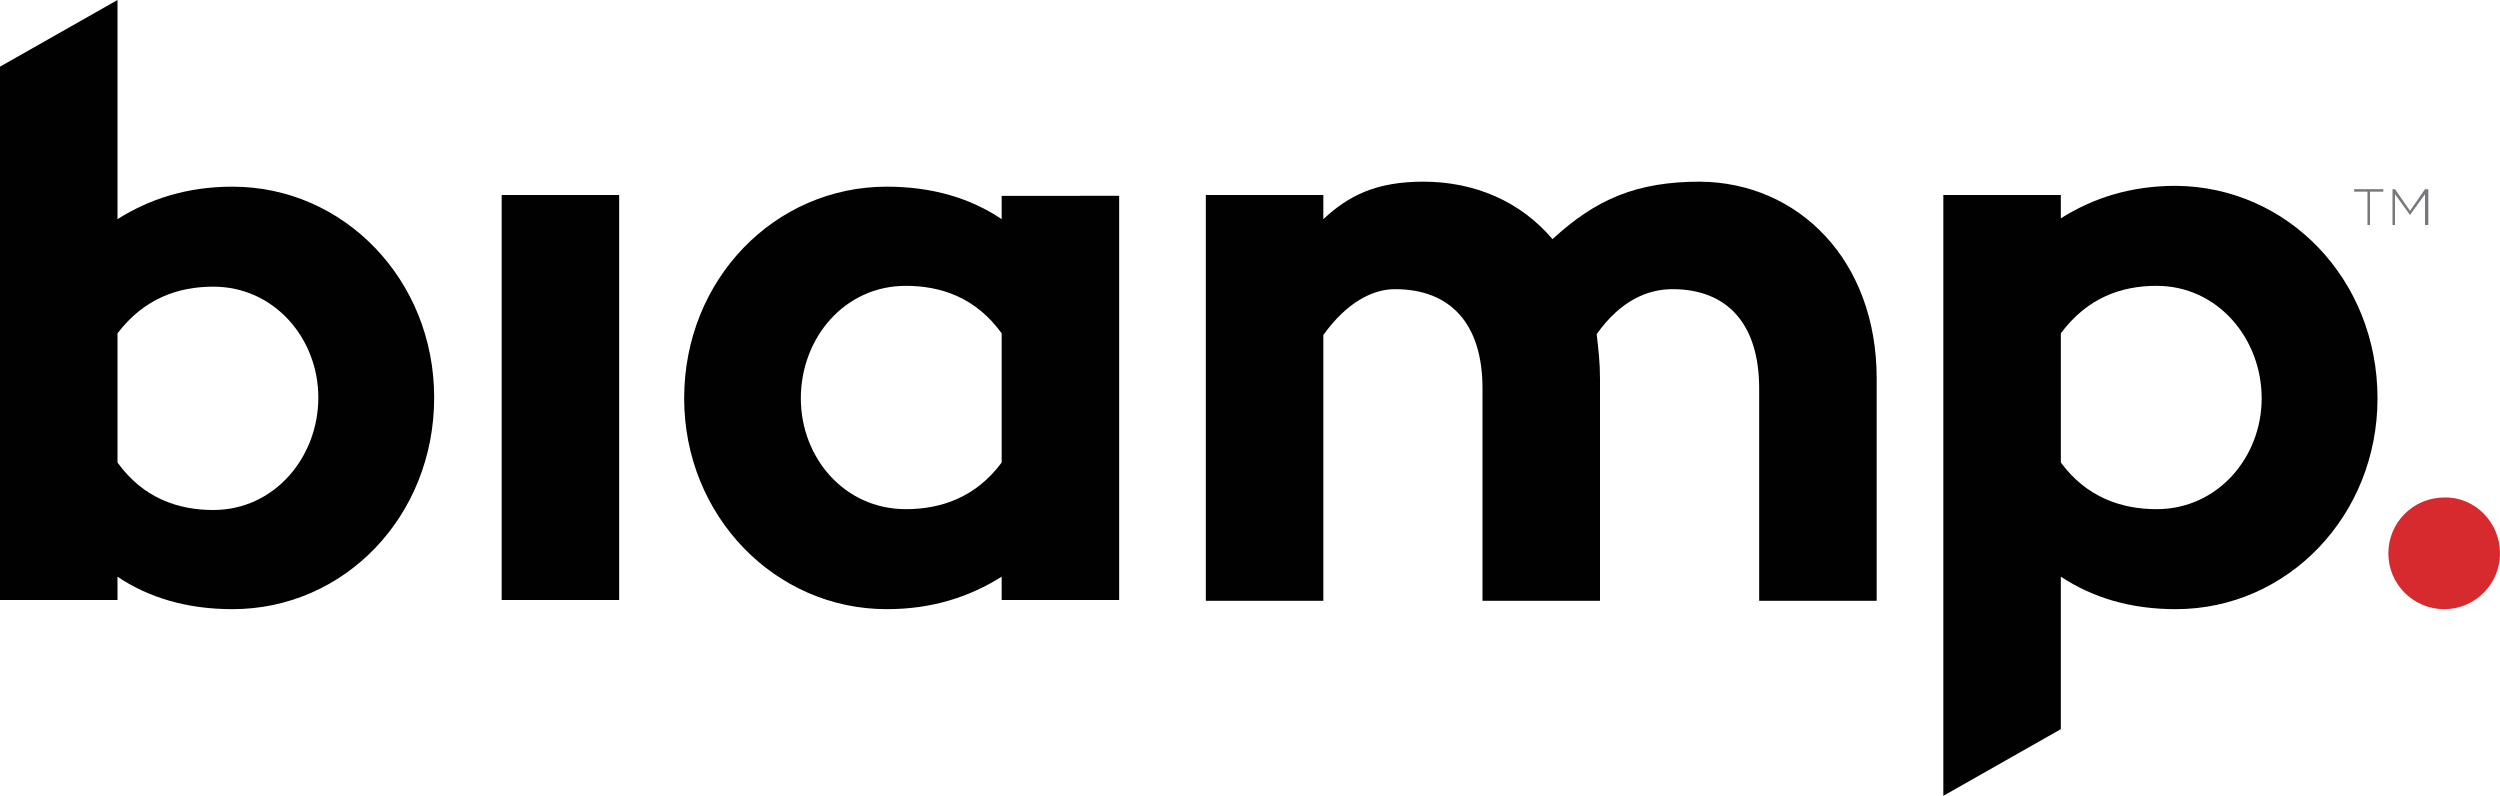
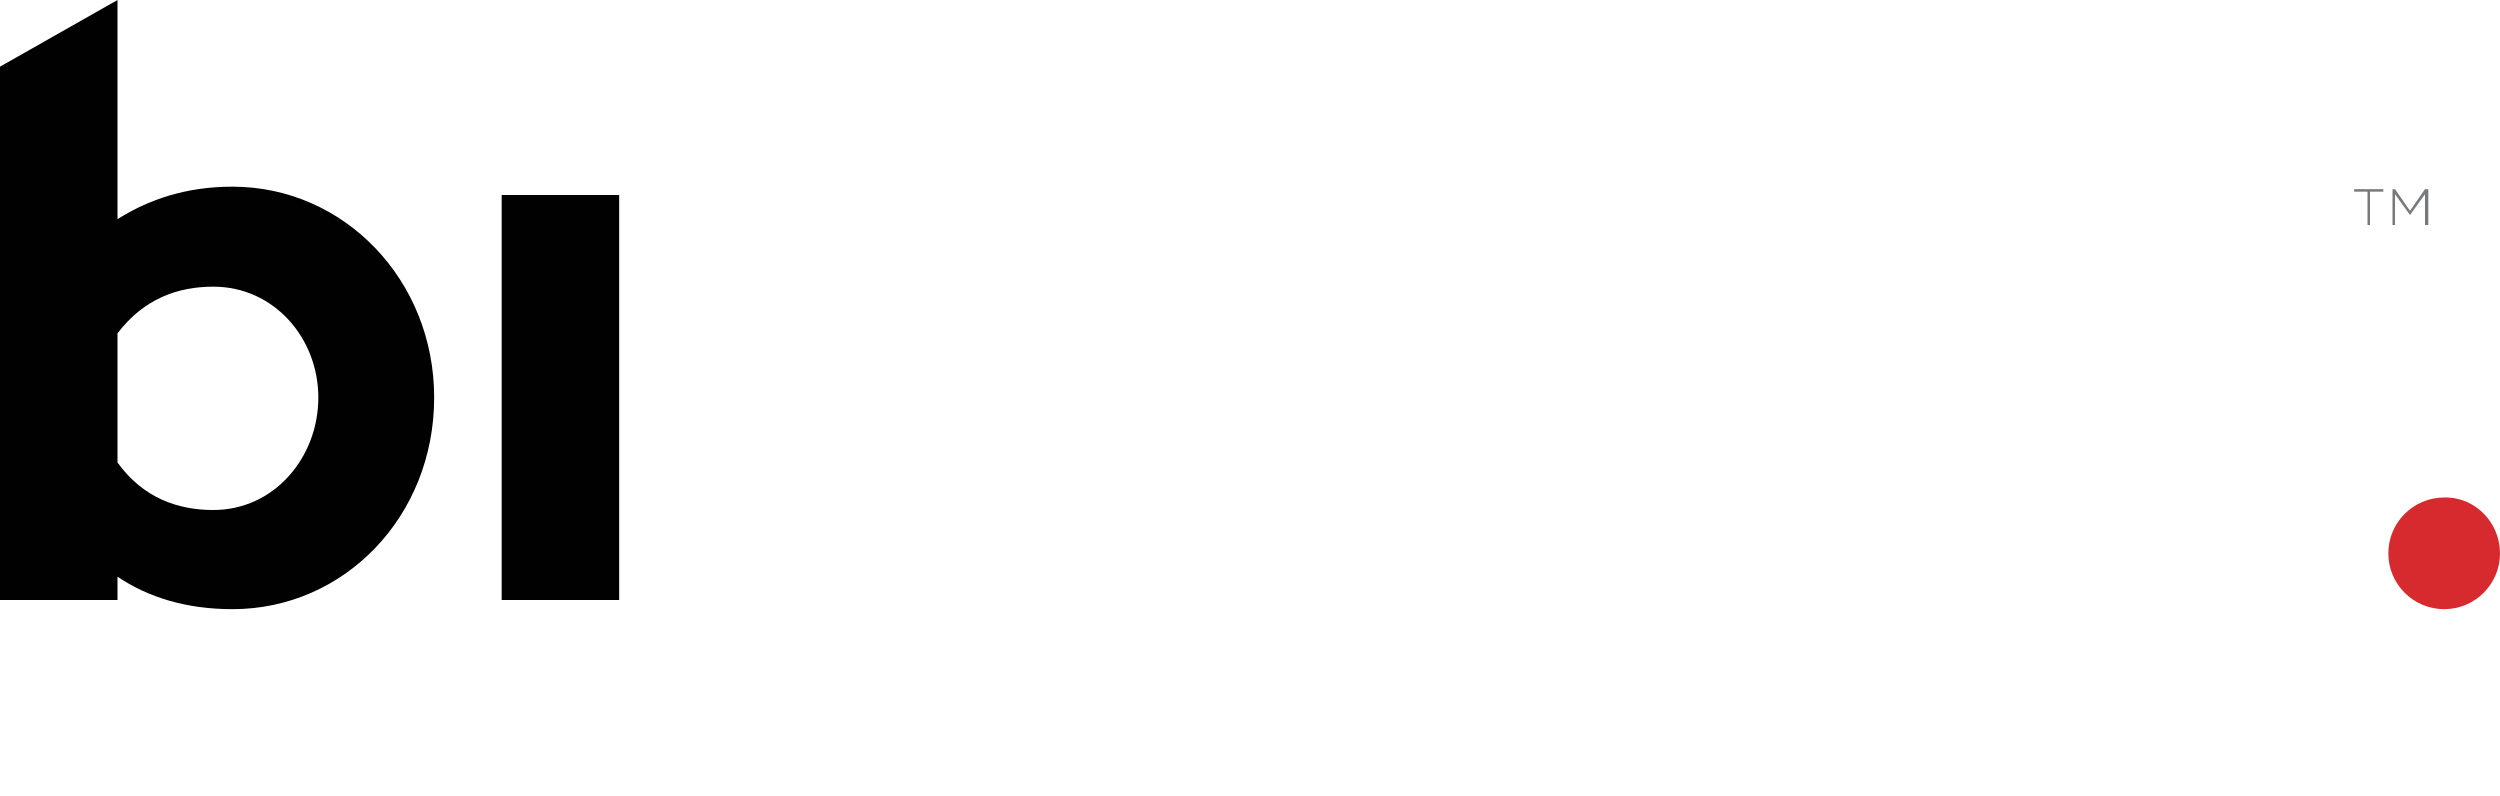
<svg xmlns="http://www.w3.org/2000/svg" version="1.1" id="Layer_1" x="0px" y="0px" viewBox="0 0 300 95.5" style="enable-background:new 0 0 300 95.5;" xml:space="preserve">
  <style type="text/css">
	.st0{fill:#010101;}
	.st1{fill:#D72A2E;}
	.st2{fill:#77797C;}
</style>
  <g>
    <path class="st0" d="M38.2,47.7c0-7.1-5.3-13.3-12.6-13.3c-4.2,0-8.3,1.4-11.5,5.6v15.5c3.1,4.3,7.3,5.7,11.5,5.7   C32.9,61.2,38.2,54.9,38.2,47.7 M52.1,47.7c0,14.3-10.8,25.4-24.2,25.4c-5.5,0-10.1-1.4-13.8-3.9v2.8H0V8l14.1-8v26.3   c3.8-2.4,8.3-3.9,13.8-3.9C41.3,22.4,52.1,33.6,52.1,47.7" />
    <rect x="60.2" y="23.4" class="st0" width="14.1" height="48.6" />
-     <path class="st0" d="M120.2,55.5V40c-3.1-4.3-7.3-5.7-11.5-5.7c-7.4,0-12.6,6.3-12.6,13.5c0,7.1,5.2,13.3,12.6,13.3   C112.9,61.1,117.1,59.7,120.2,55.5 M134.3,23.4v48.6h-14.1v-2.8c-3.8,2.4-8.3,3.9-13.8,3.9c-13.4,0-24.3-11.2-24.3-25.3   c0-14.3,10.9-25.4,24.3-25.4c5.5,0,10.1,1.4,13.8,3.9v-2.8H134.3z" />
-     <path class="st0" d="M225.2,45.4v26.7h-14.1V46.6c0-7.7-3.8-11.9-10.4-11.9c-2.9,0-6.2,1.3-9.1,5.4c0.2,1.7,0.4,3.4,0.4,5.3v26.7   h-14.1V46.6c0-7.7-3.8-11.9-10.5-11.9c-2.7,0-5.8,1.6-8.6,5.5v31.9h-14.1V23.4h14.1v2.9c3-2.8,6.3-4.5,12-4.5   c6.2,0,11.7,2.4,15.5,6.9c5.2-4.8,10.1-6.9,17.7-6.9C215.8,21.9,225.2,31.2,225.2,45.4" />
-     <path class="st0" d="M271.4,47.8c0-7.2-5.3-13.5-12.6-13.5c-4.2,0-8.3,1.4-11.5,5.7v15.5c3.1,4.2,7.3,5.6,11.5,5.6   C266.1,61.1,271.4,54.9,271.4,47.8 M285.3,47.8c0,14.1-10.8,25.3-24.2,25.3c-5.5,0-10-1.4-13.8-3.9v18.3l-14.1,8V23.4h14.1v2.8   c3.8-2.4,8.3-3.9,13.8-3.9C274.5,22.4,285.3,33.5,285.3,47.8" />
    <path class="st1" d="M300,66.4c0,3.7-3,6.7-6.7,6.7c-3.7,0-6.7-3-6.7-6.7c0-3.7,3-6.7,6.7-6.7C297,59.6,300,62.7,300,66.4" />
    <polygon class="st2" points="284.1,23 282.5,23 282.5,22.7 286,22.7 286,23 284.4,23 284.4,27 284.1,27  " />
    <polygon class="st2" points="287.1,22.7 287.4,22.7 289.2,25.3 291,22.7 291.4,22.7 291.4,27 291,27 291,23.3 289.2,25.8    289.2,25.8 287.4,23.3 287.4,27 287.1,27  " />
  </g>
</svg>